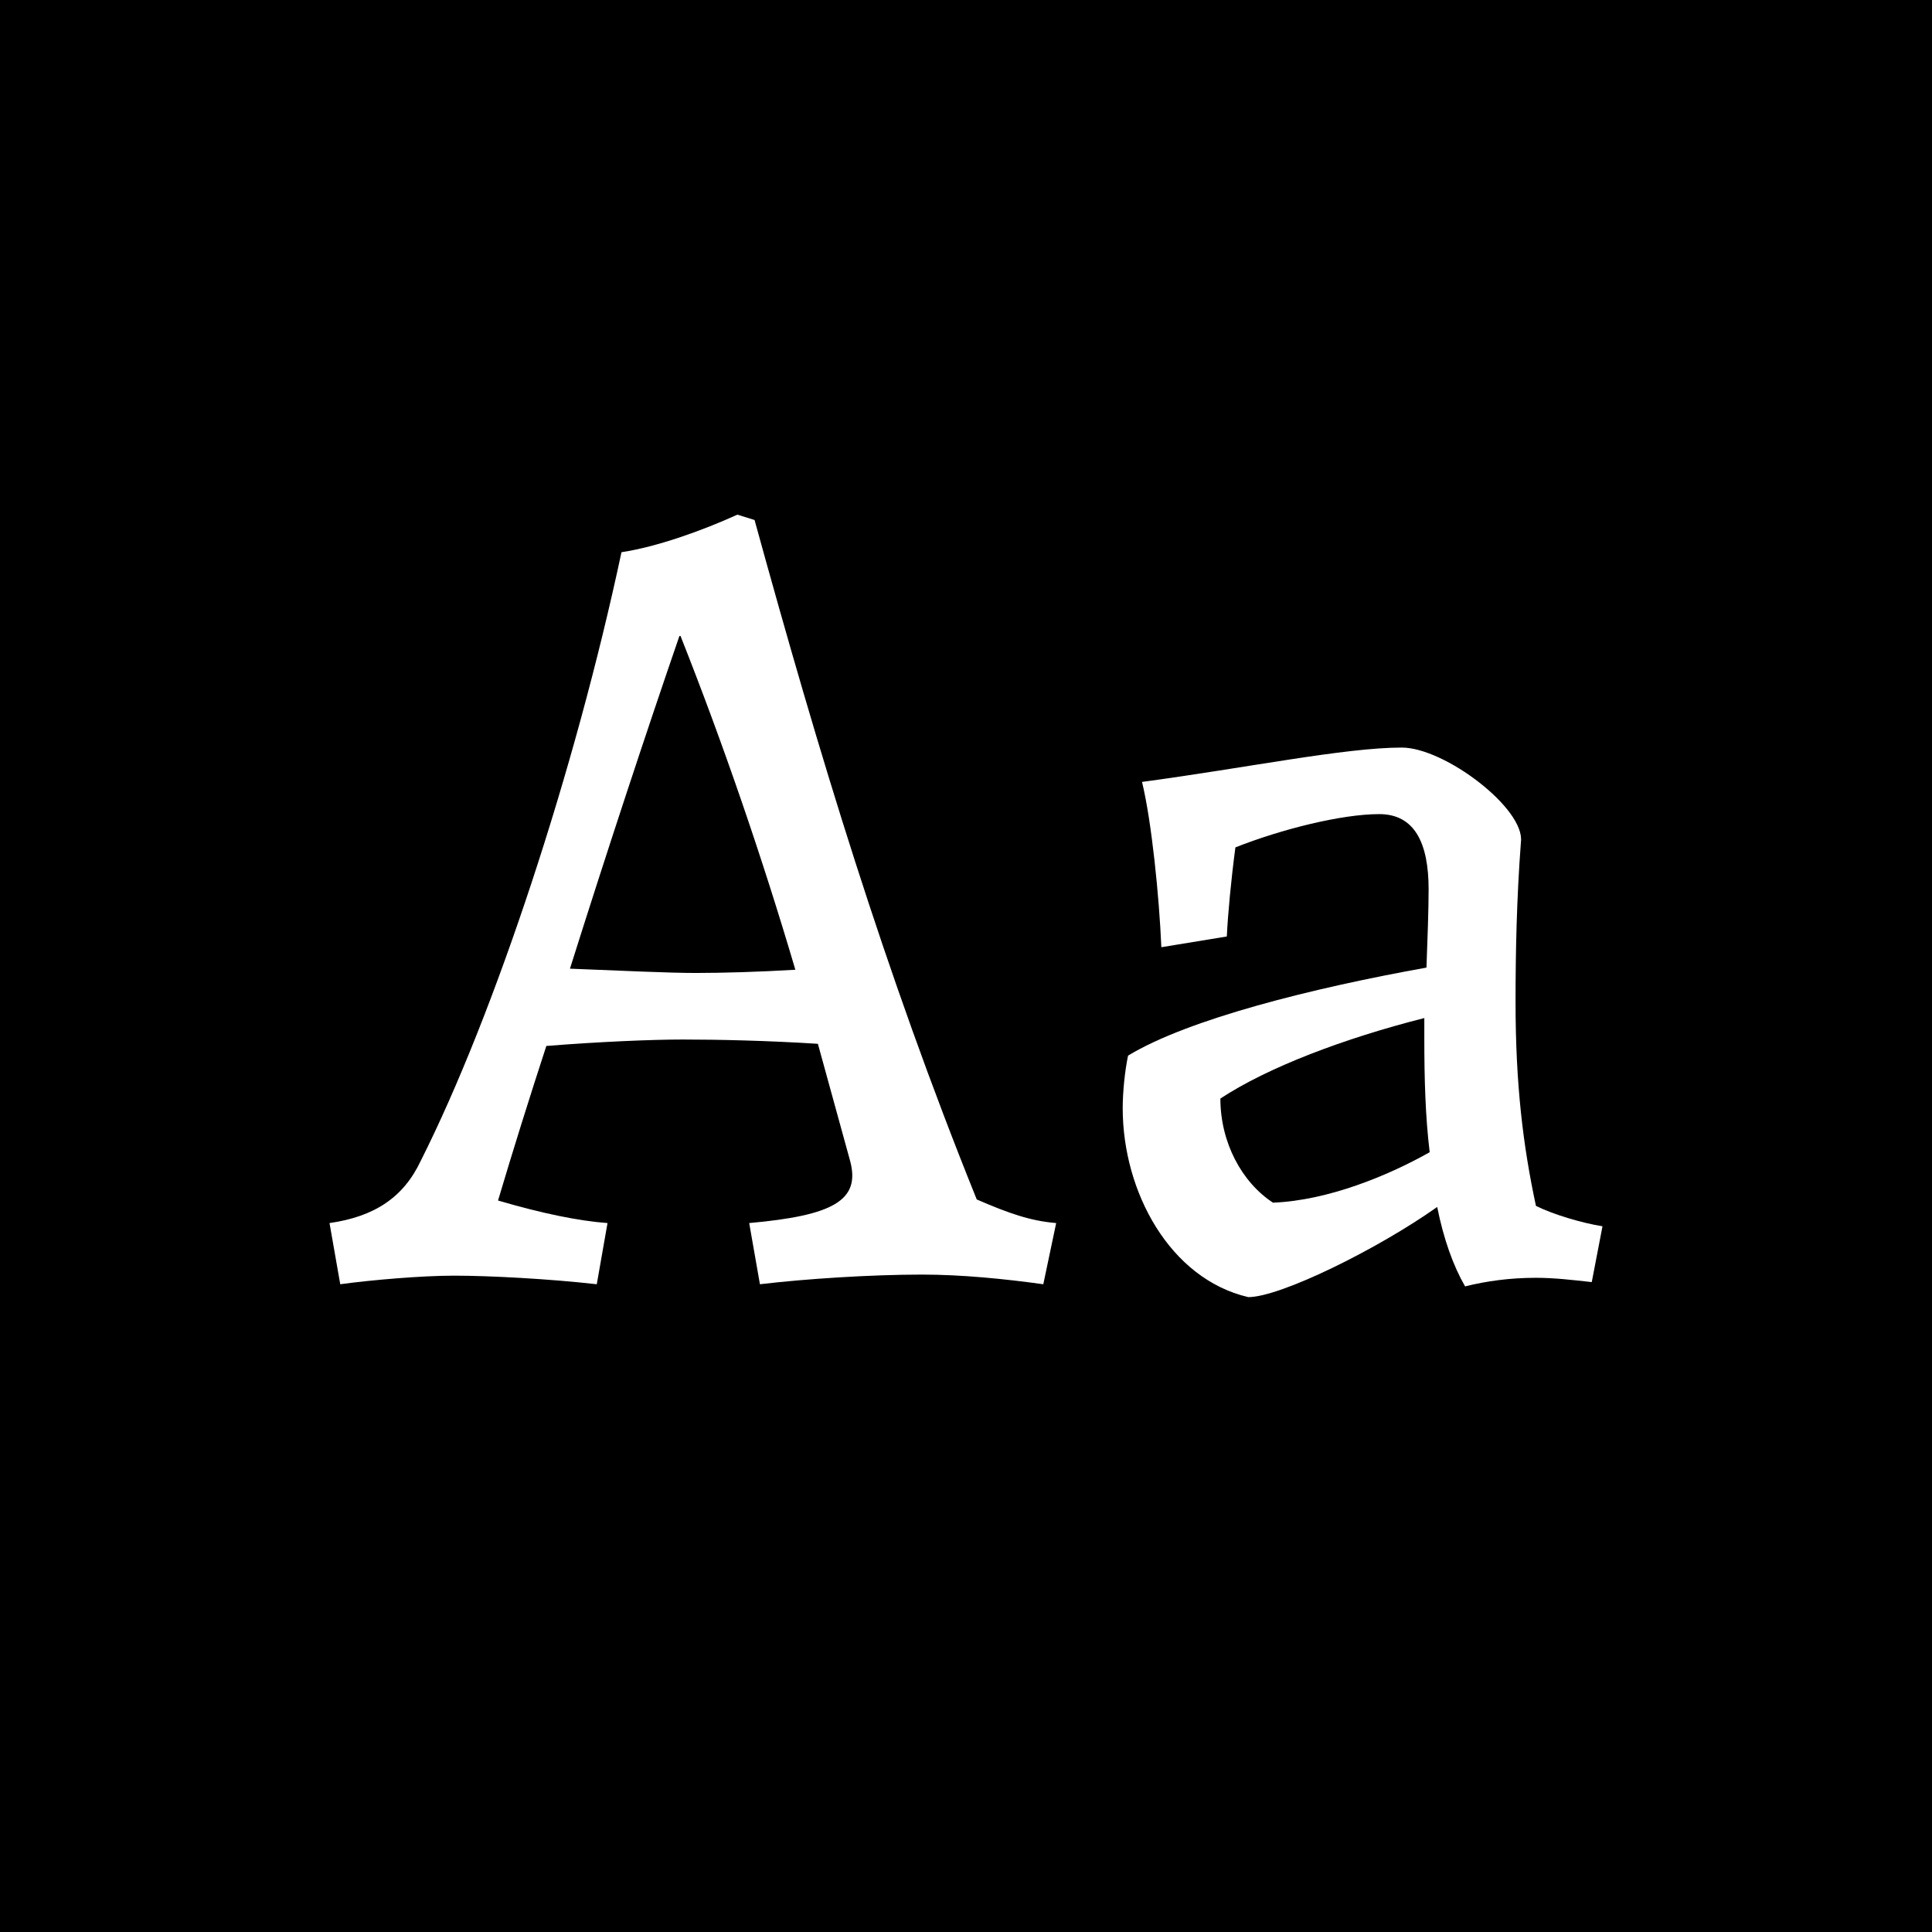
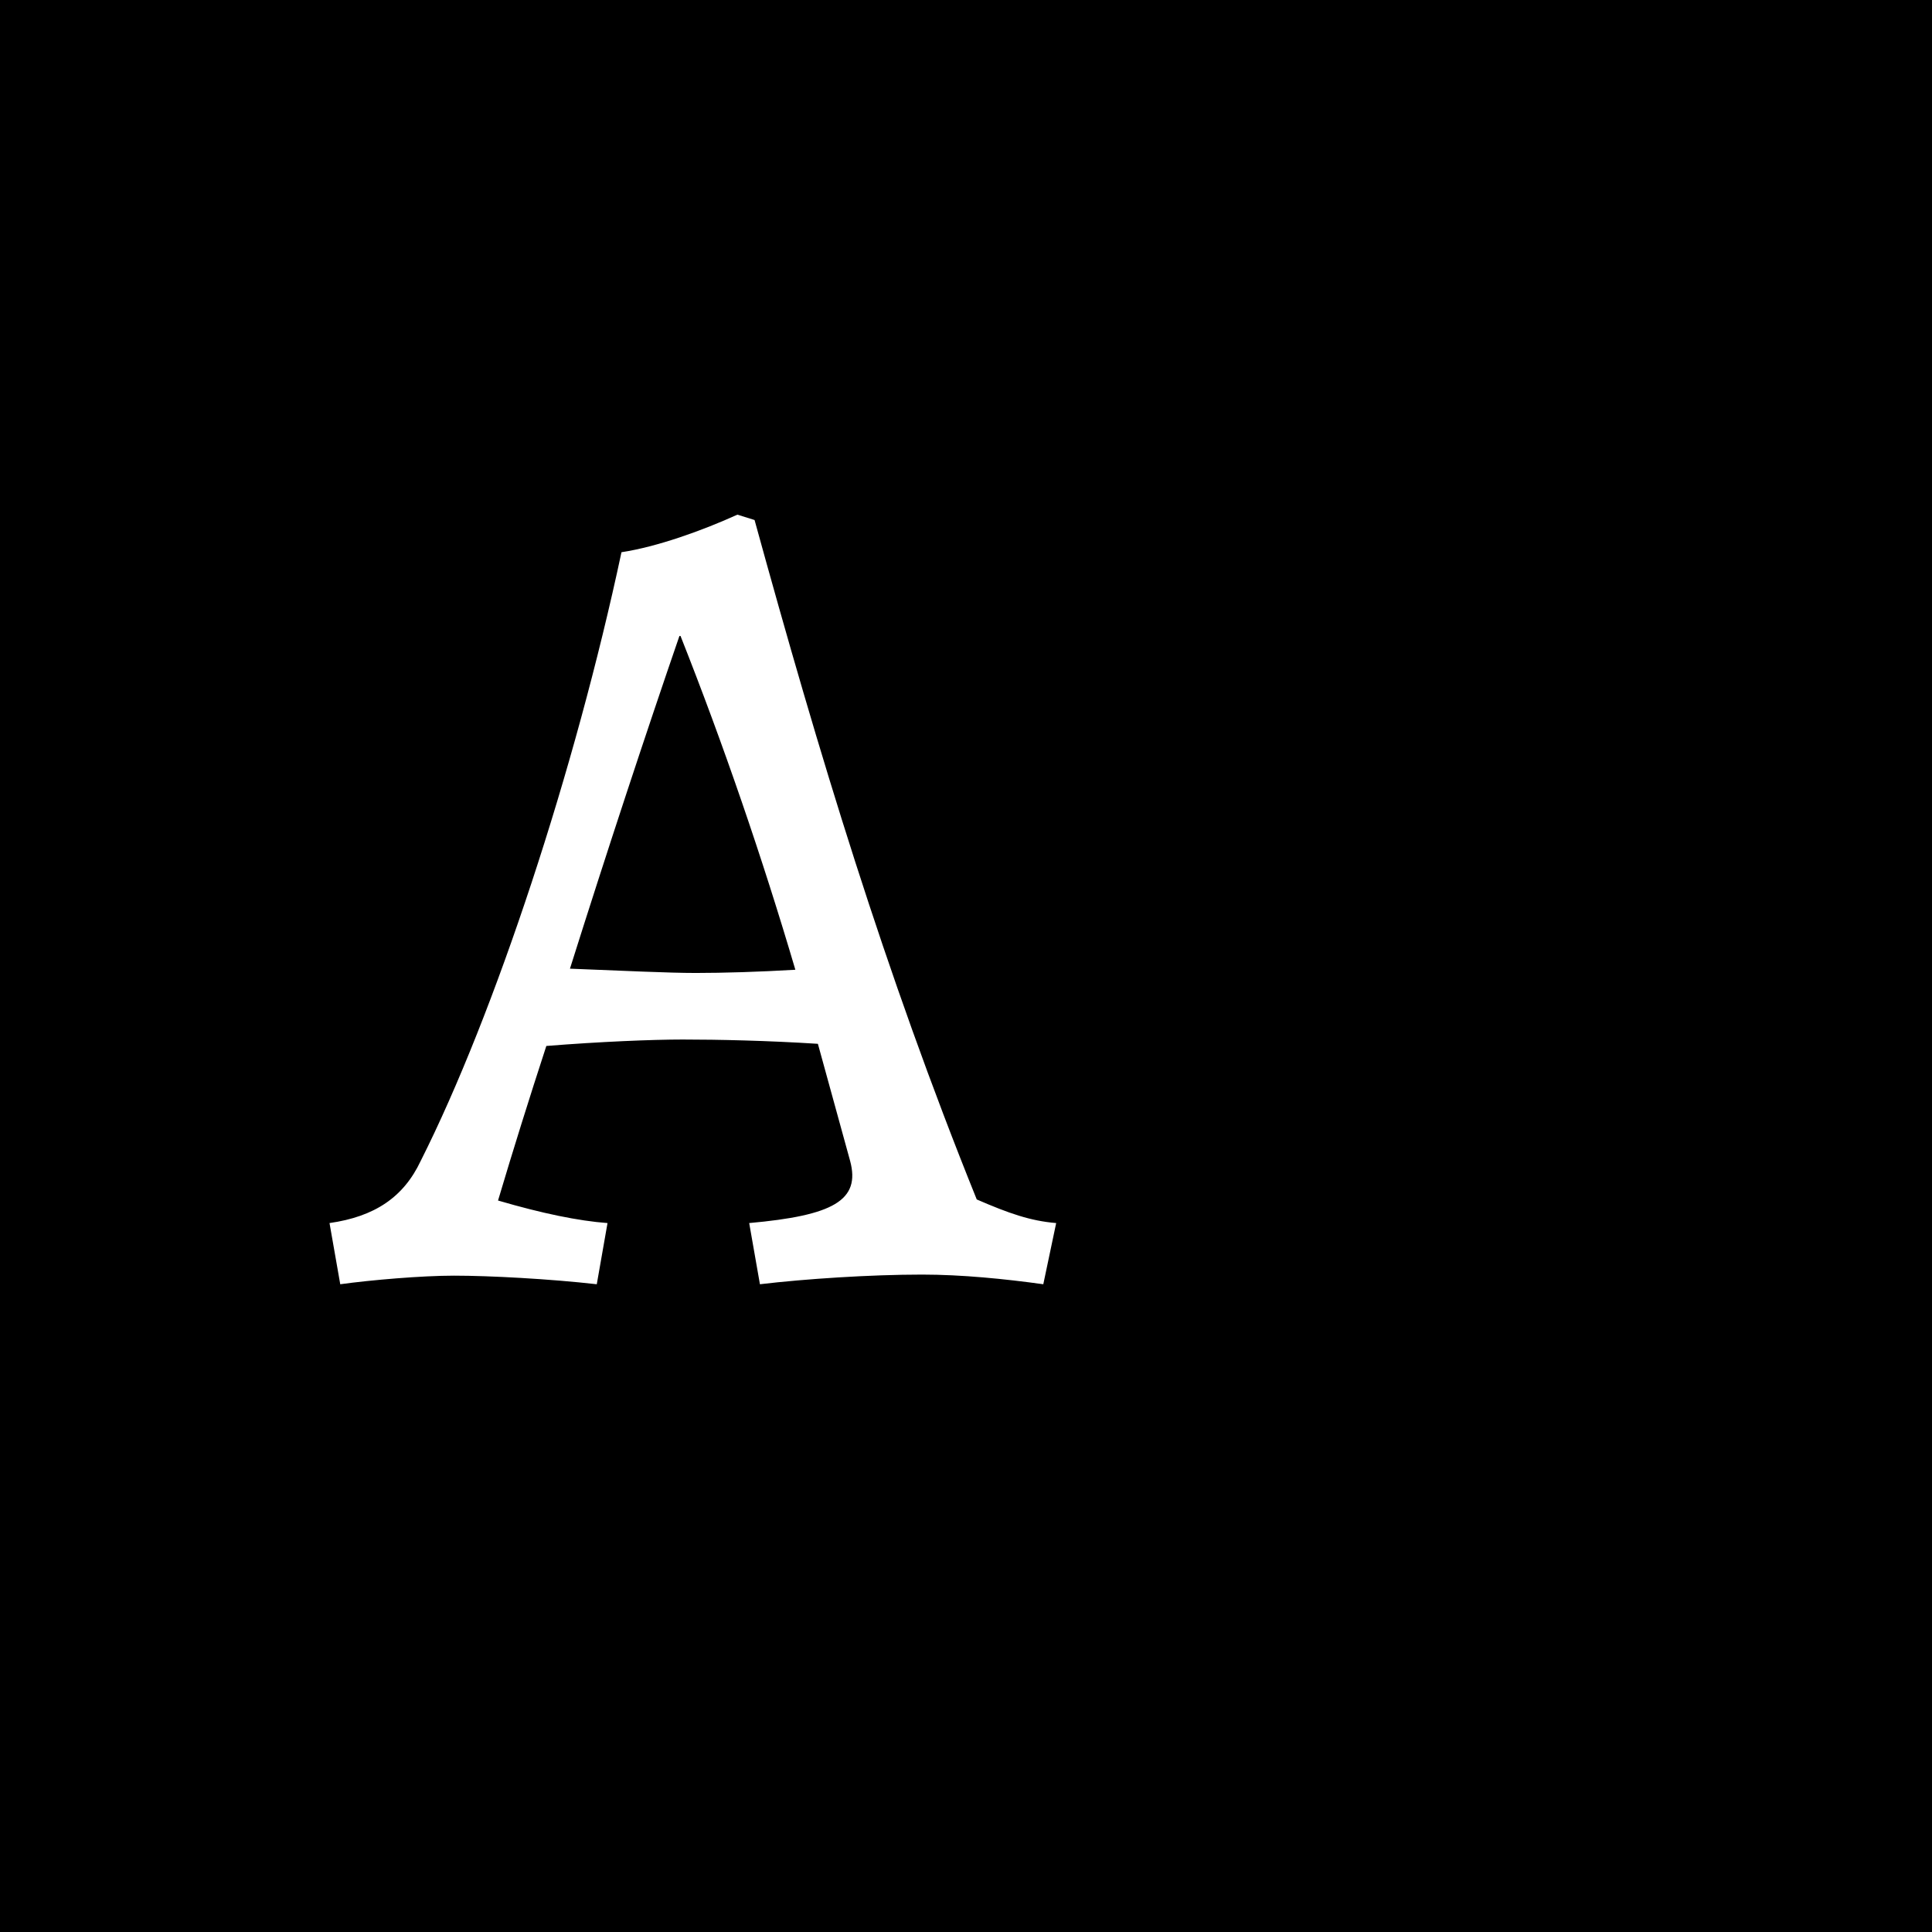
<svg xmlns="http://www.w3.org/2000/svg" id="Layer_1" viewBox="0 0 1080 1080">
  <defs>
    <style>.cls-1{fill:#fff;}</style>
  </defs>
  <rect x="-20" y="-20" width="1120" height="1120" />
  <g>
    <path class="cls-1" d="m235.207,648.898c41.4-82.2,86.401-219.002,112.201-340.203,19.8-3,45-12,64.8-21l9.6,3c36,130.801,72.601,252.002,124.202,379.804,18,7.8,30,12,44.4,13.199l-7.199,34.201c-21.6-3-45.6-5.4-67.8-5.4-28.8,0-65.401,2.4-90.603,5.4l-6-34.201c46.801-4.199,62.401-12.6,56.401-34.8l-18-65.4c-28.2-1.8-55.8-2.4-75.601-2.4-16.8,0-46.201,1.2-76.201,3.601-9.6,29.4-18.601,58.2-27,86.4,24.6,7.2,45,11.4,61.201,12.6l-6,34.201c-26.4-3-60.001-4.801-79.801-4.801-18,0-46.201,2.4-63.601,4.801l-6-34.201c25.201-3.6,41.401-14.399,51.001-34.8Zm153.602-105.001c15.6,0,35.4-.6,55.8-1.8-18.6-63.001-40.2-126.001-64.201-186.602h-.6c-18.6,54-40.2,119.4-61.201,186.001,30.601,1.2,55.201,2.4,70.201,2.4Z" />
-     <path class="cls-1" d="m803.404,674.698c-33.001,23.4-87.602,50.401-105.602,50.401-43.801-10.2-70.201-58.801-70.201-105.602,0-9,1.201-21,3-29.4,33.601-20.399,103.201-37.8,166.803-49.2.6-16.2,1.199-32.4,1.199-43.801,0-25.8-7.8-42-27.6-42-21,0-54.602,8.4-80.401,18.601-2.399,18-4.2,37.2-4.8,49.8l-36.601,6c-1.2-28.2-5.399-70.2-10.8-92.4,58.2-7.801,113.4-19.2,145.201-19.2,24,0,69.001,34.2,66.601,52.801-2.399,31.8-3,61.8-3,89.4,0,46.2,4.2,80.4,11.4,114.001,9.601,4.8,25.8,9.6,37.2,11.4l-6,31.2c-10.801-1.2-21-2.4-31.2-2.4-14.4,0-27.601,1.8-39.601,4.8-6.6-11.399-12-26.399-15.6-44.4Zm-91.801-2.399c30.6-1.2,64.2-15,87.6-28.2-2.399-19.801-3-40.801-3-63.601v-11.4c-45,11.4-87.6,27.601-114,45.001,0,24.6,12,46.8,29.4,58.2Z" />
  </g>
</svg>